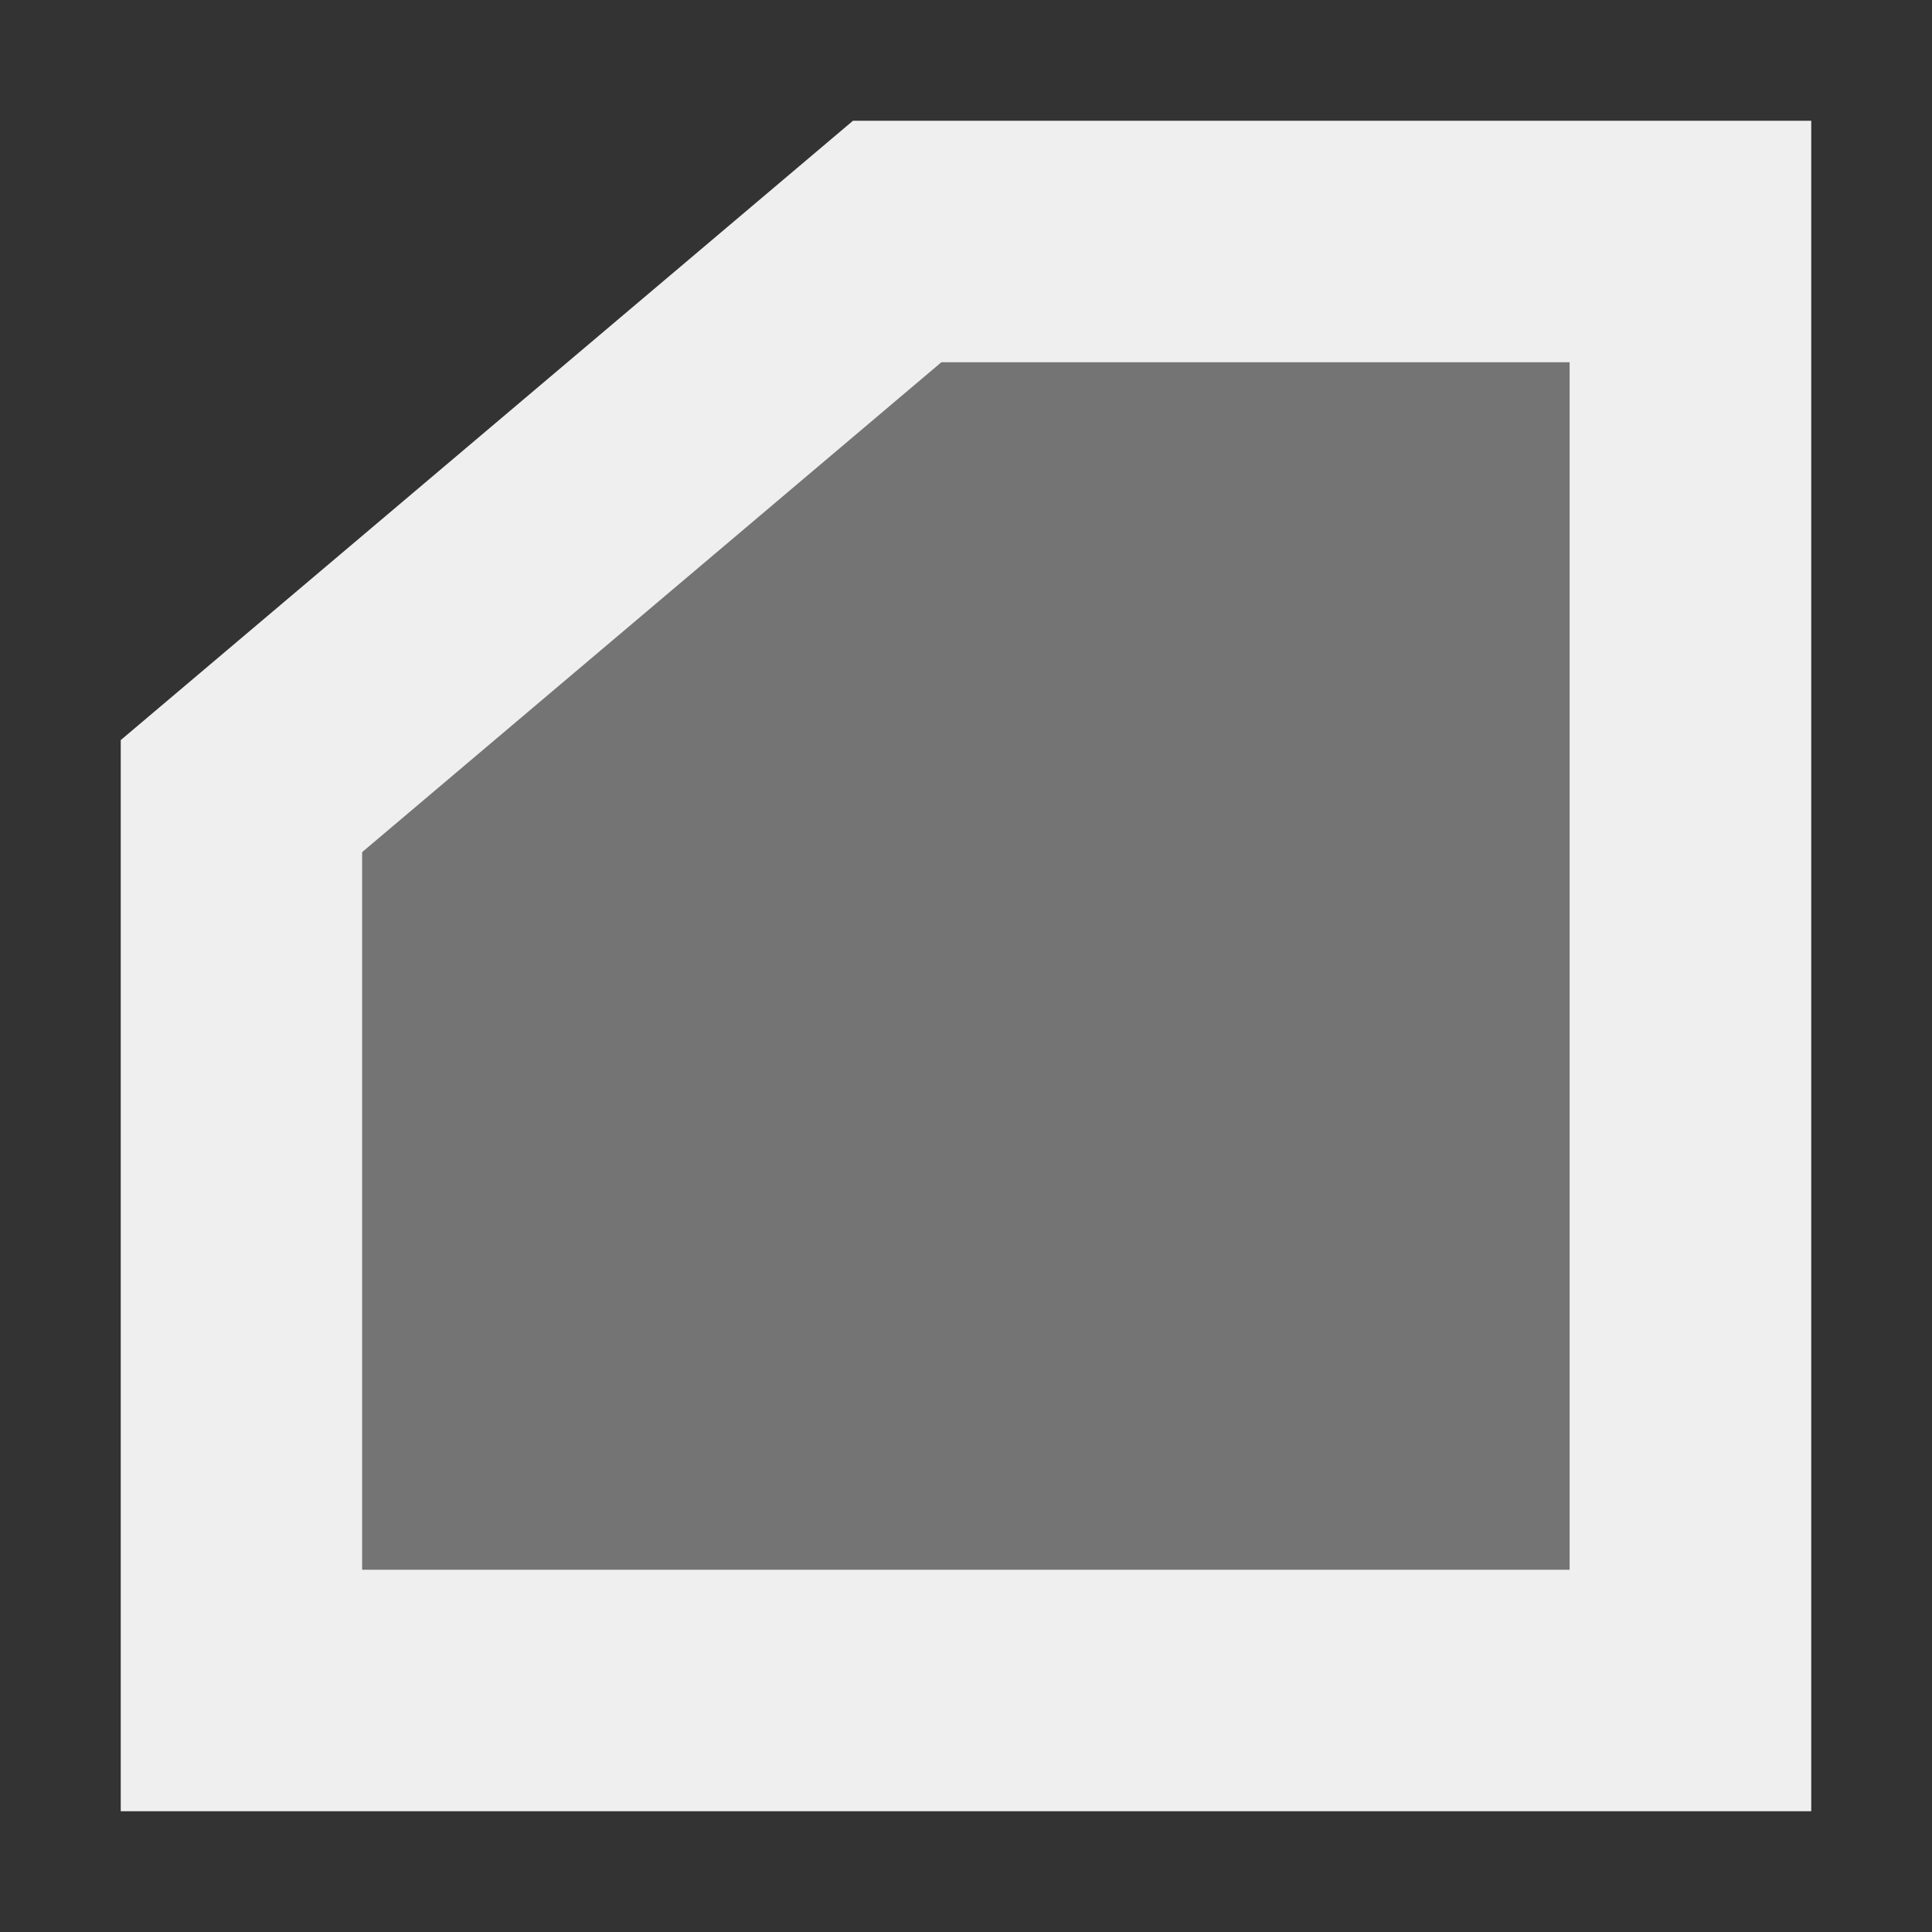
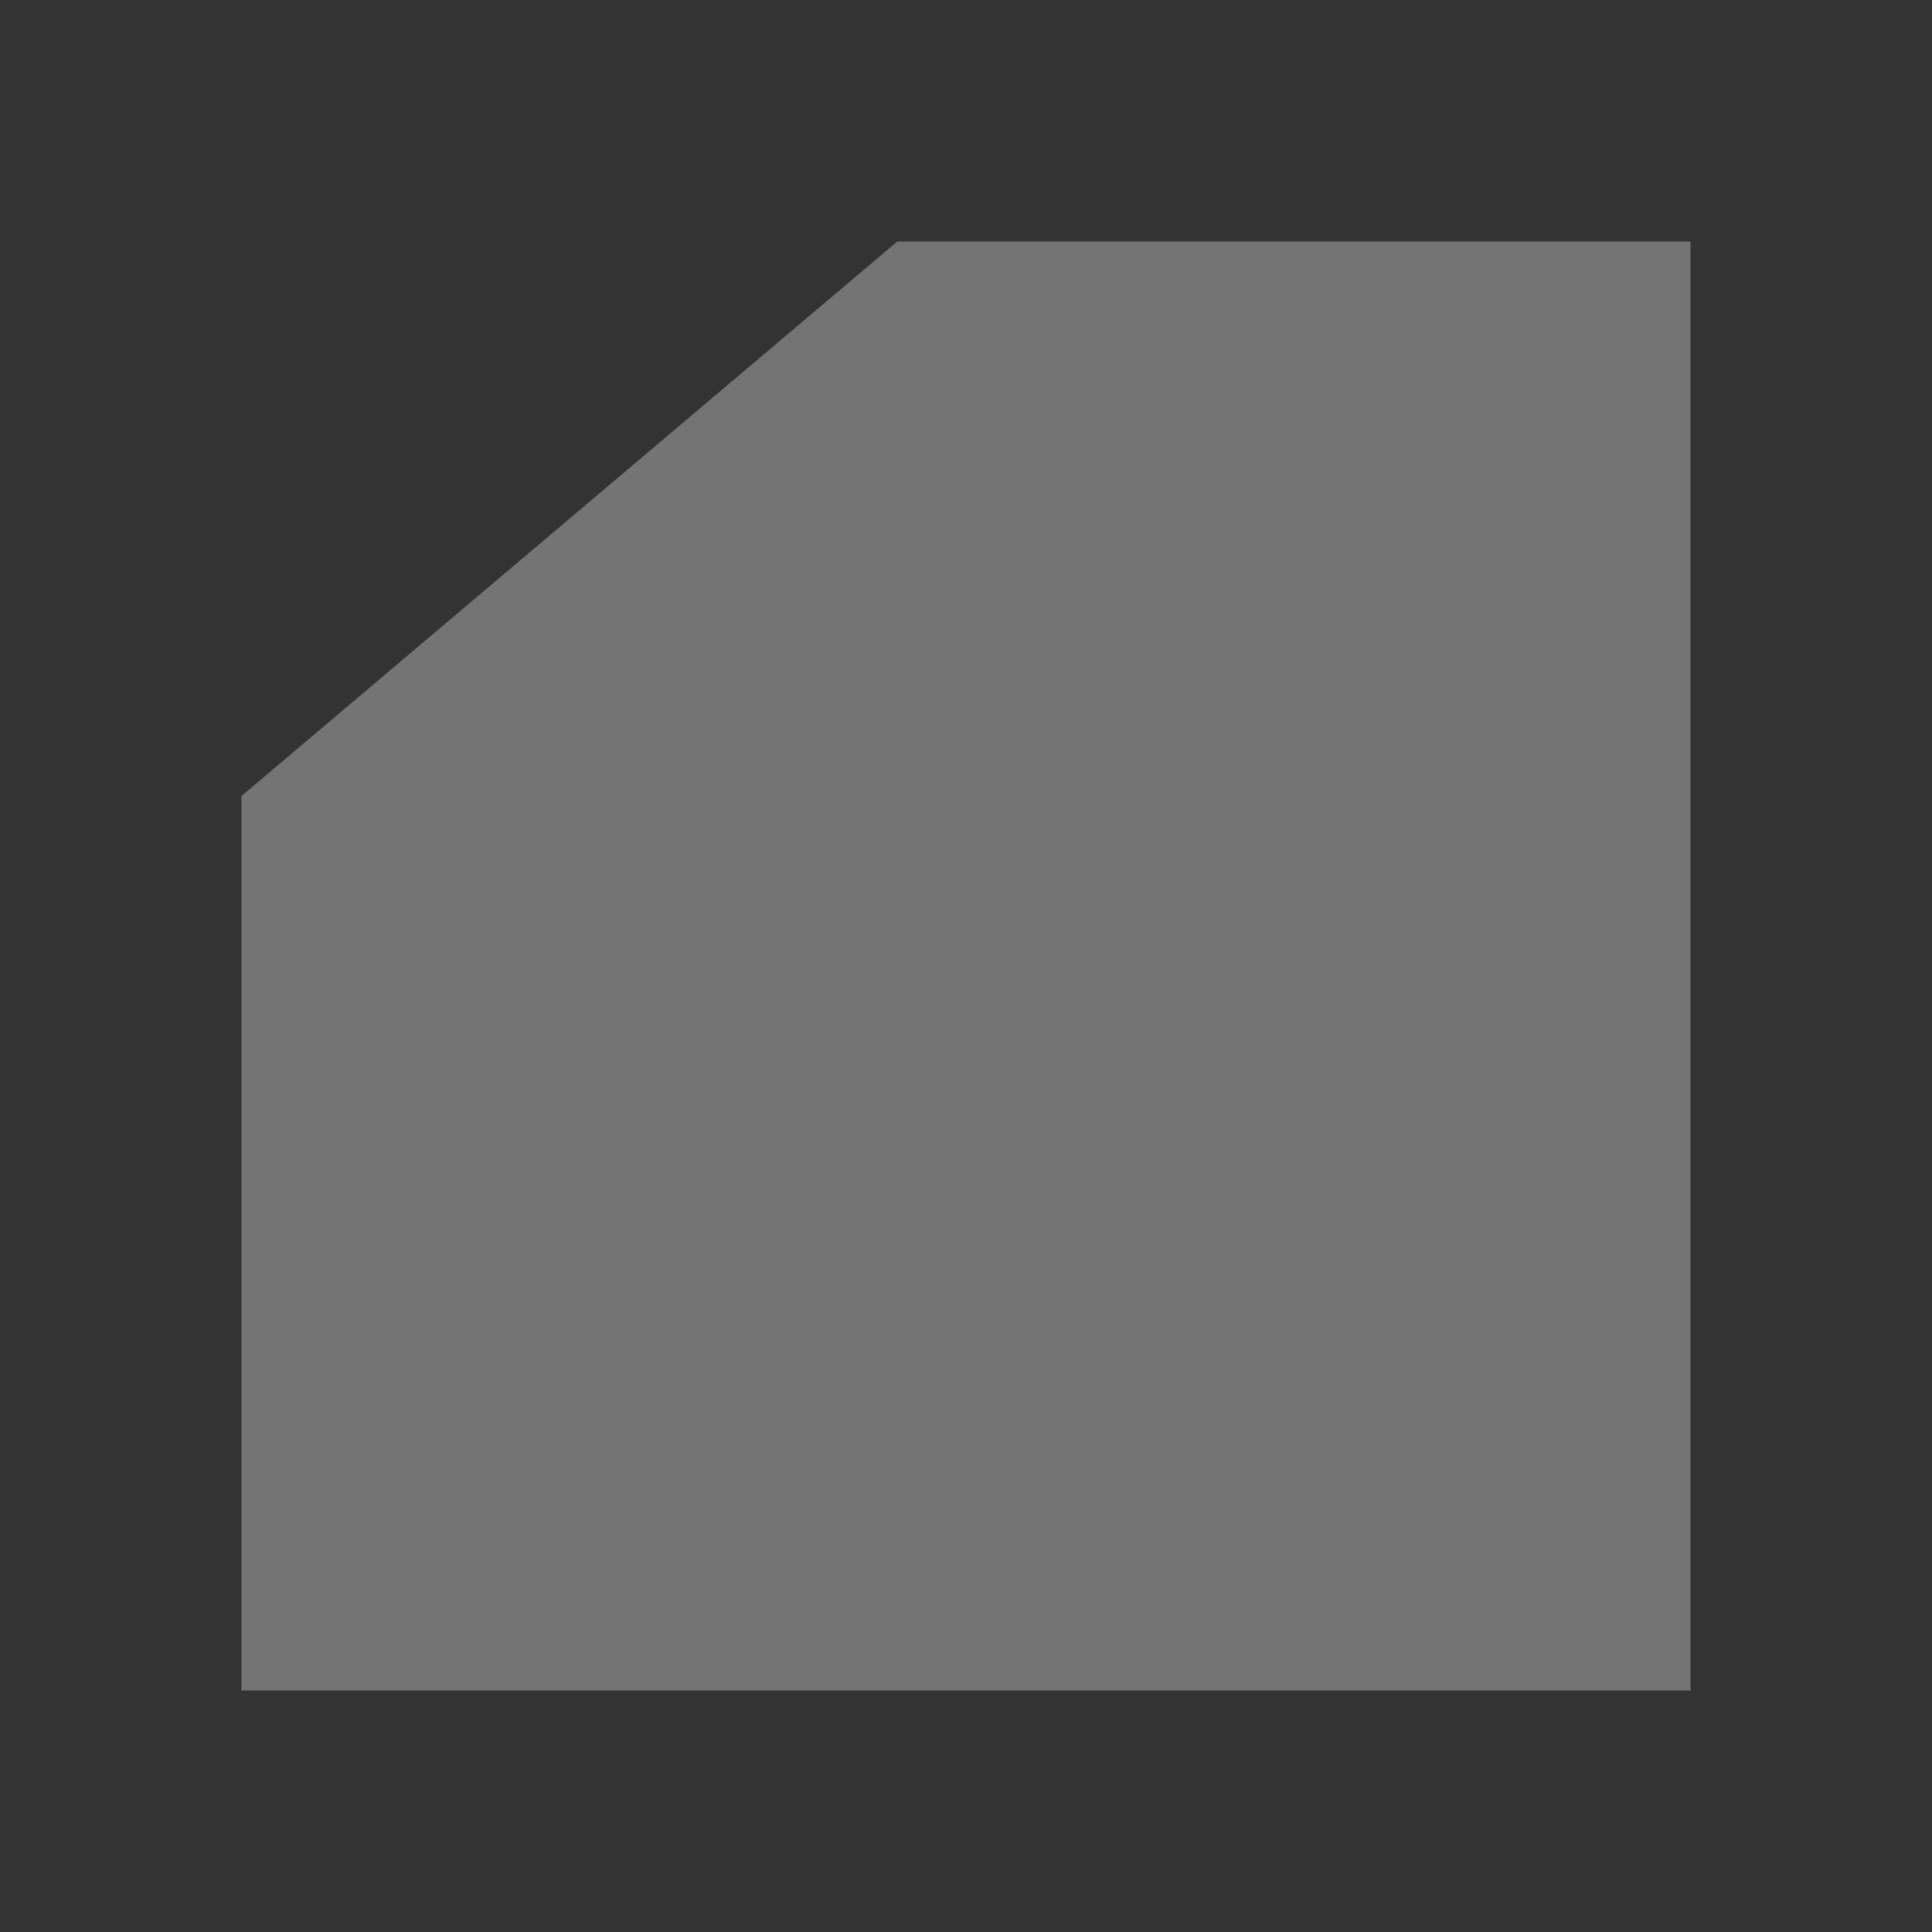
<svg xmlns="http://www.w3.org/2000/svg" viewBox="0 0 16 16">
  <rect x="0" y="0" width="16" height="16" fill="#333333" stroke="none" />
  <g fill="#efefef">
    <path d="m2 6.592v7.408h12v-12h-6.569z" opacity=".35" />
-     <path d="m7.064 1-6.064 5.129v.463 8.408h14v-14zm.732 2h5.203v10h-10v-5.943z" />
  </g>
</svg>